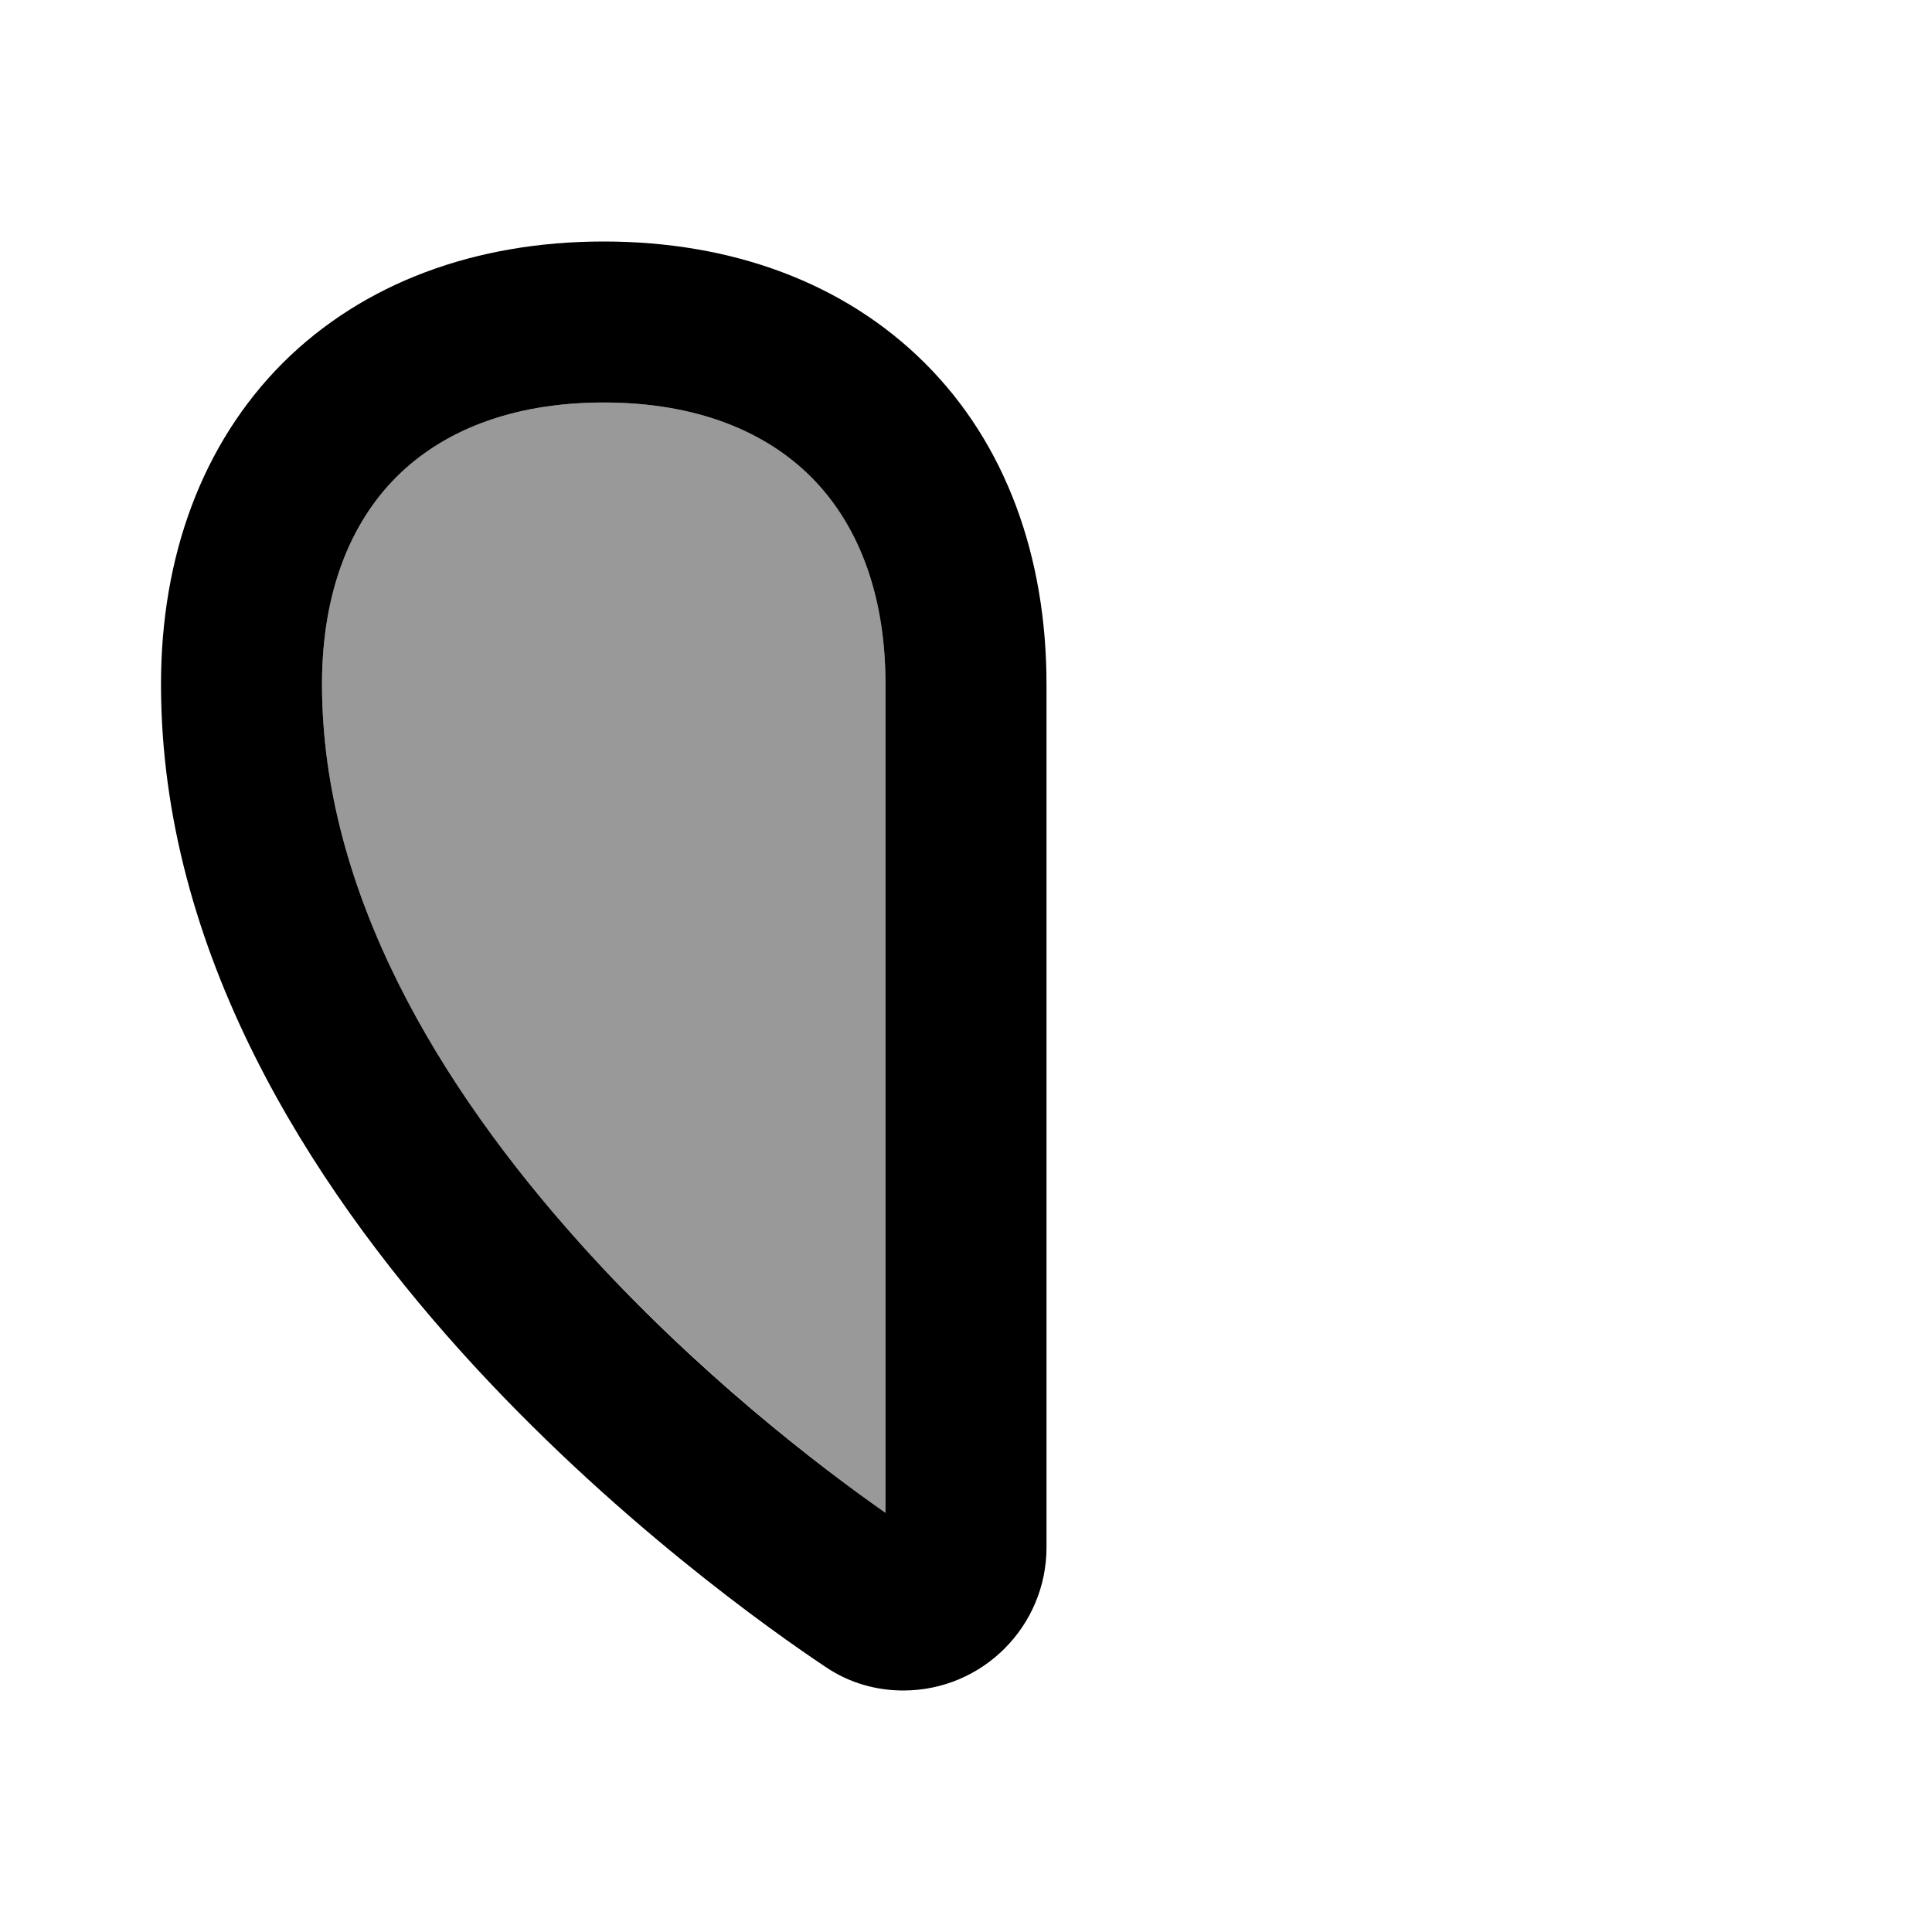
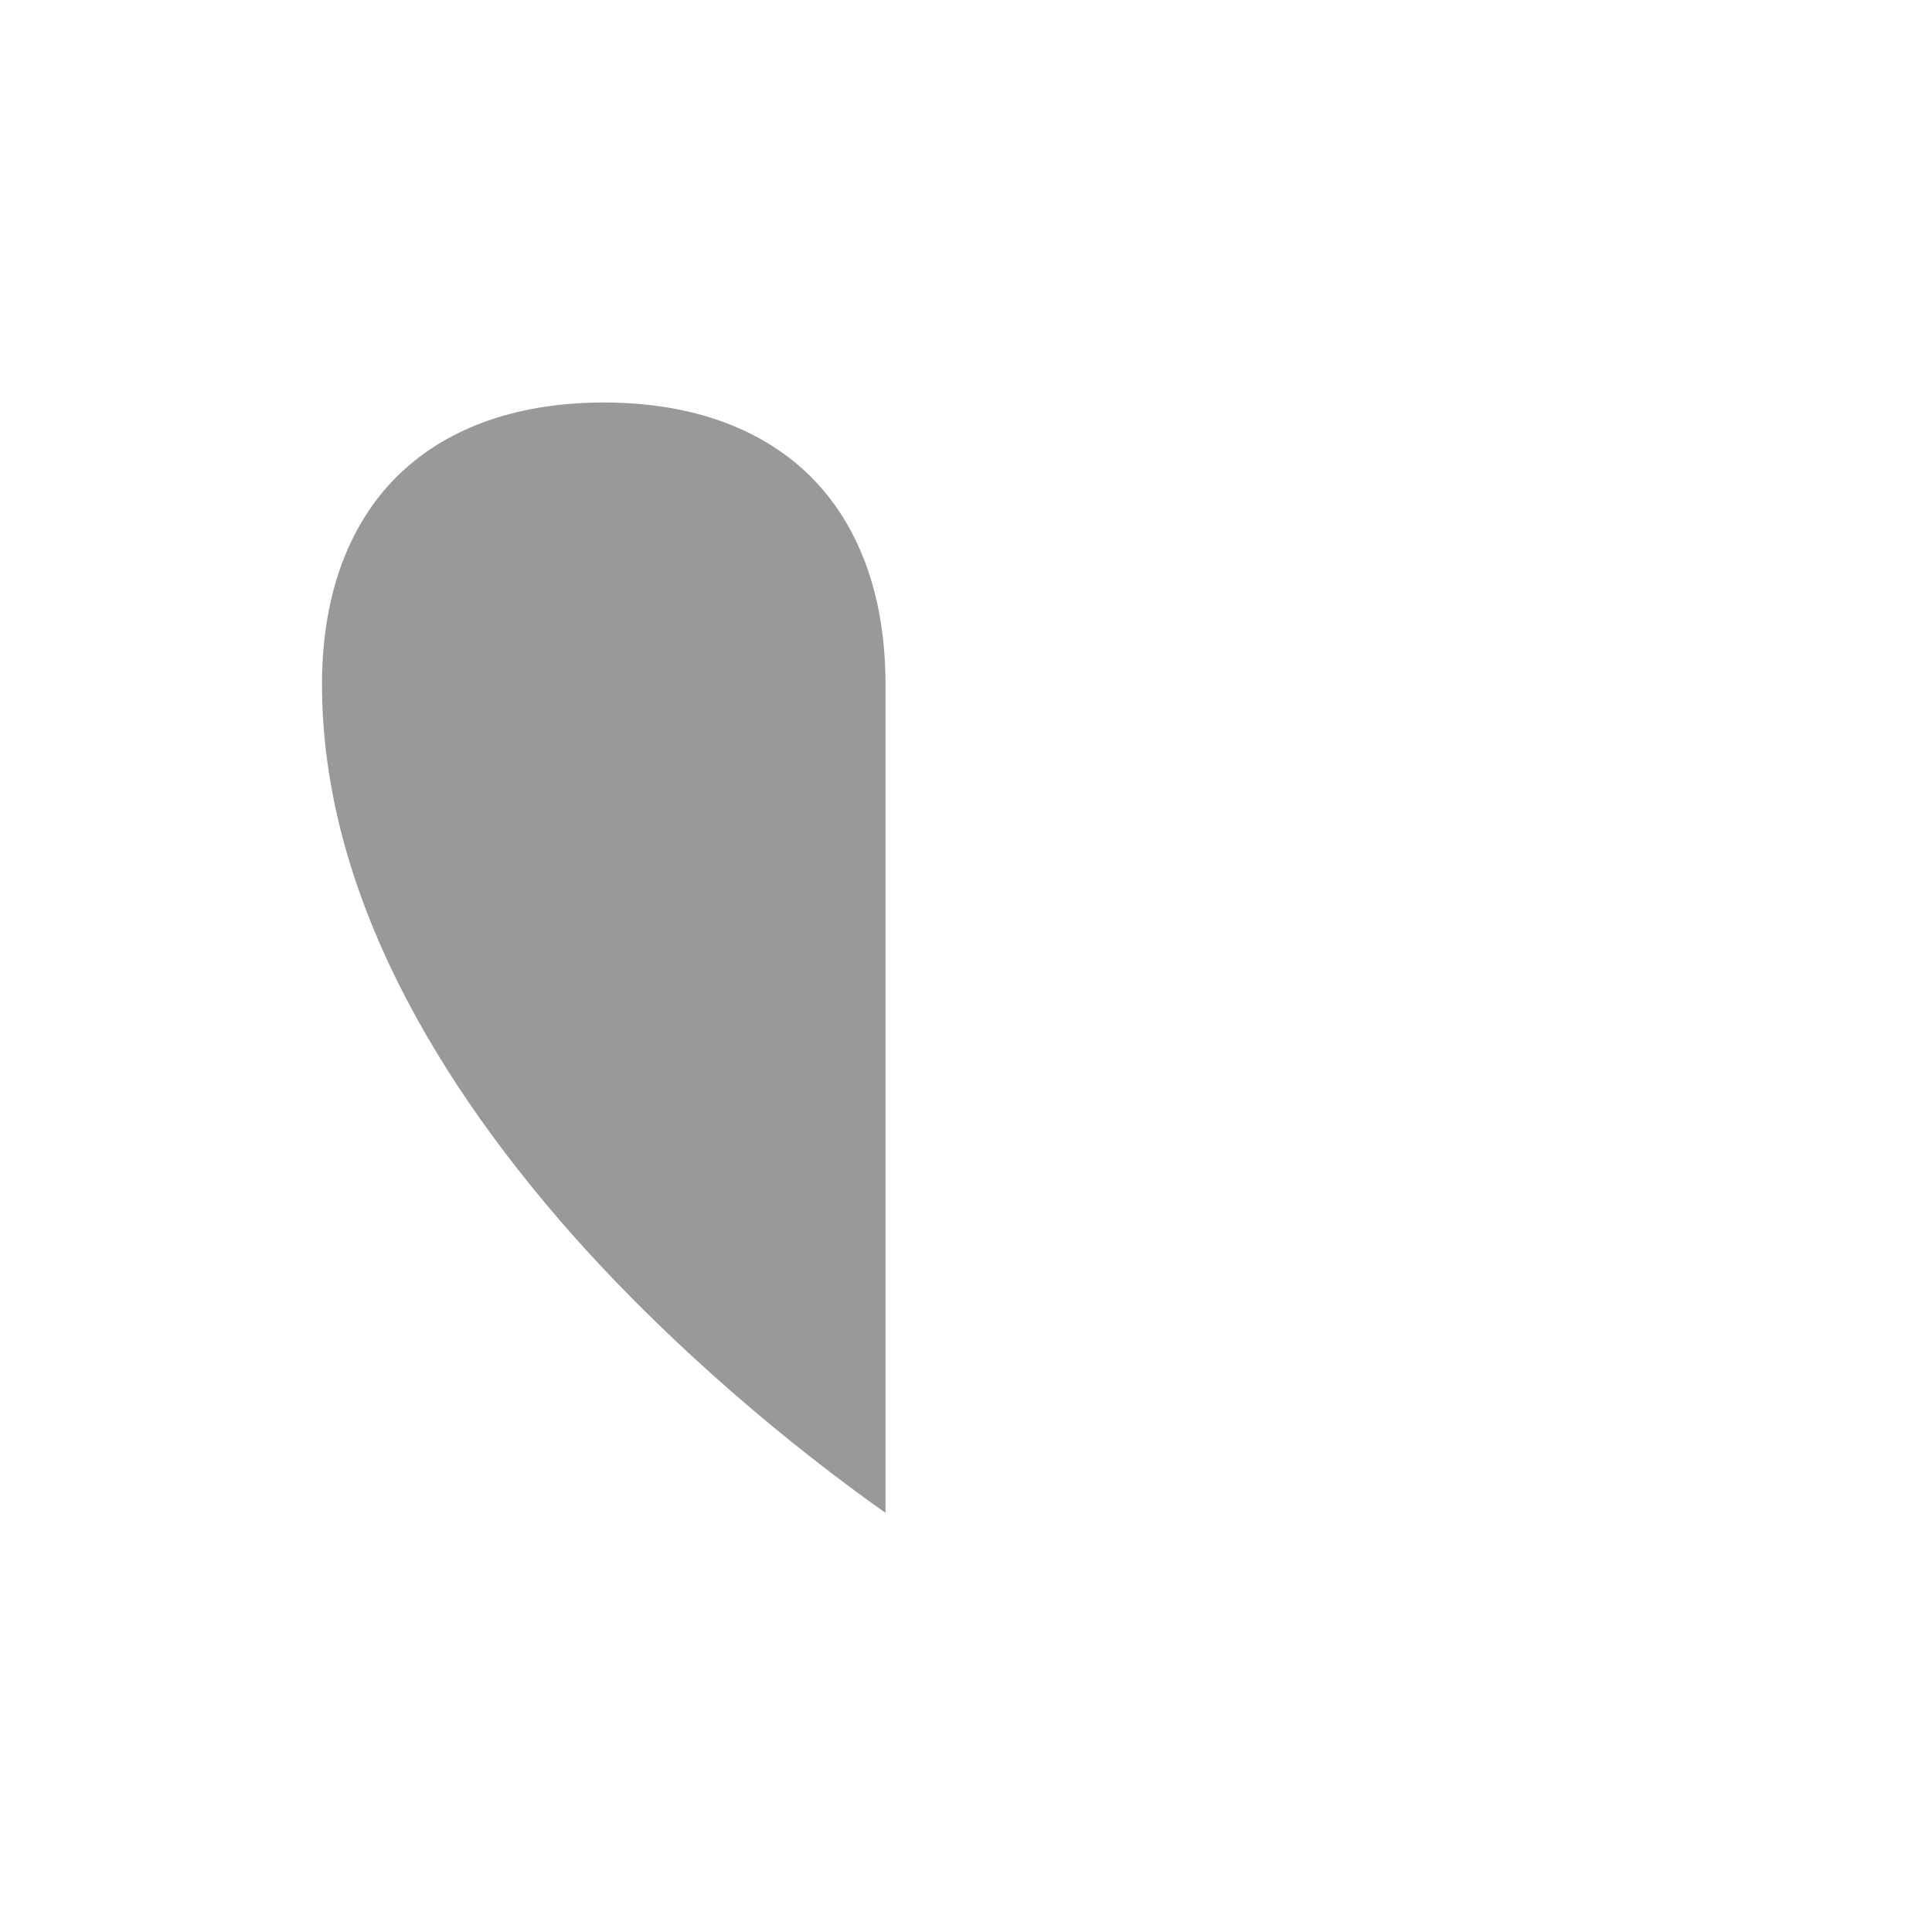
<svg xmlns="http://www.w3.org/2000/svg" viewBox="0 0 672 672">
  <path opacity=".4" fill="currentColor" d="M112 238C112 205.5 122.2 181.6 137.9 165.9C153.6 150.2 177.5 140 210 140C242.5 140 266.4 150.2 282.1 165.9C297.8 181.6 308 205.5 308 238L308 526.2C285.7 510.5 242.2 477.3 201.6 432.3C152.9 378 112 310.5 112 238z" />
-   <path fill="currentColor" d="M98.3 126.3C126.4 98.3 165.5 84 210 84C254.5 84 293.6 98.3 321.7 126.3C349.8 154.3 364 193.5 364 238L364 538.2C364 565.7 341.7 588 314.2 588C305 588 295.6 585.5 287.3 579.9C269.6 568.1 212.7 528.3 160 469.7C107.8 411.6 56 331 56 238C56 193.5 70.3 154.4 98.3 126.3zM137.9 165.9C122.2 181.6 112 205.5 112 238C112 310.5 152.9 378 201.6 432.3C242.1 477.4 285.6 510.5 308 526.2L308 238C308 205.5 297.8 181.6 282.1 165.9C266.4 150.2 242.5 140 210 140C177.5 140 153.6 150.2 137.9 165.9z" />
</svg>